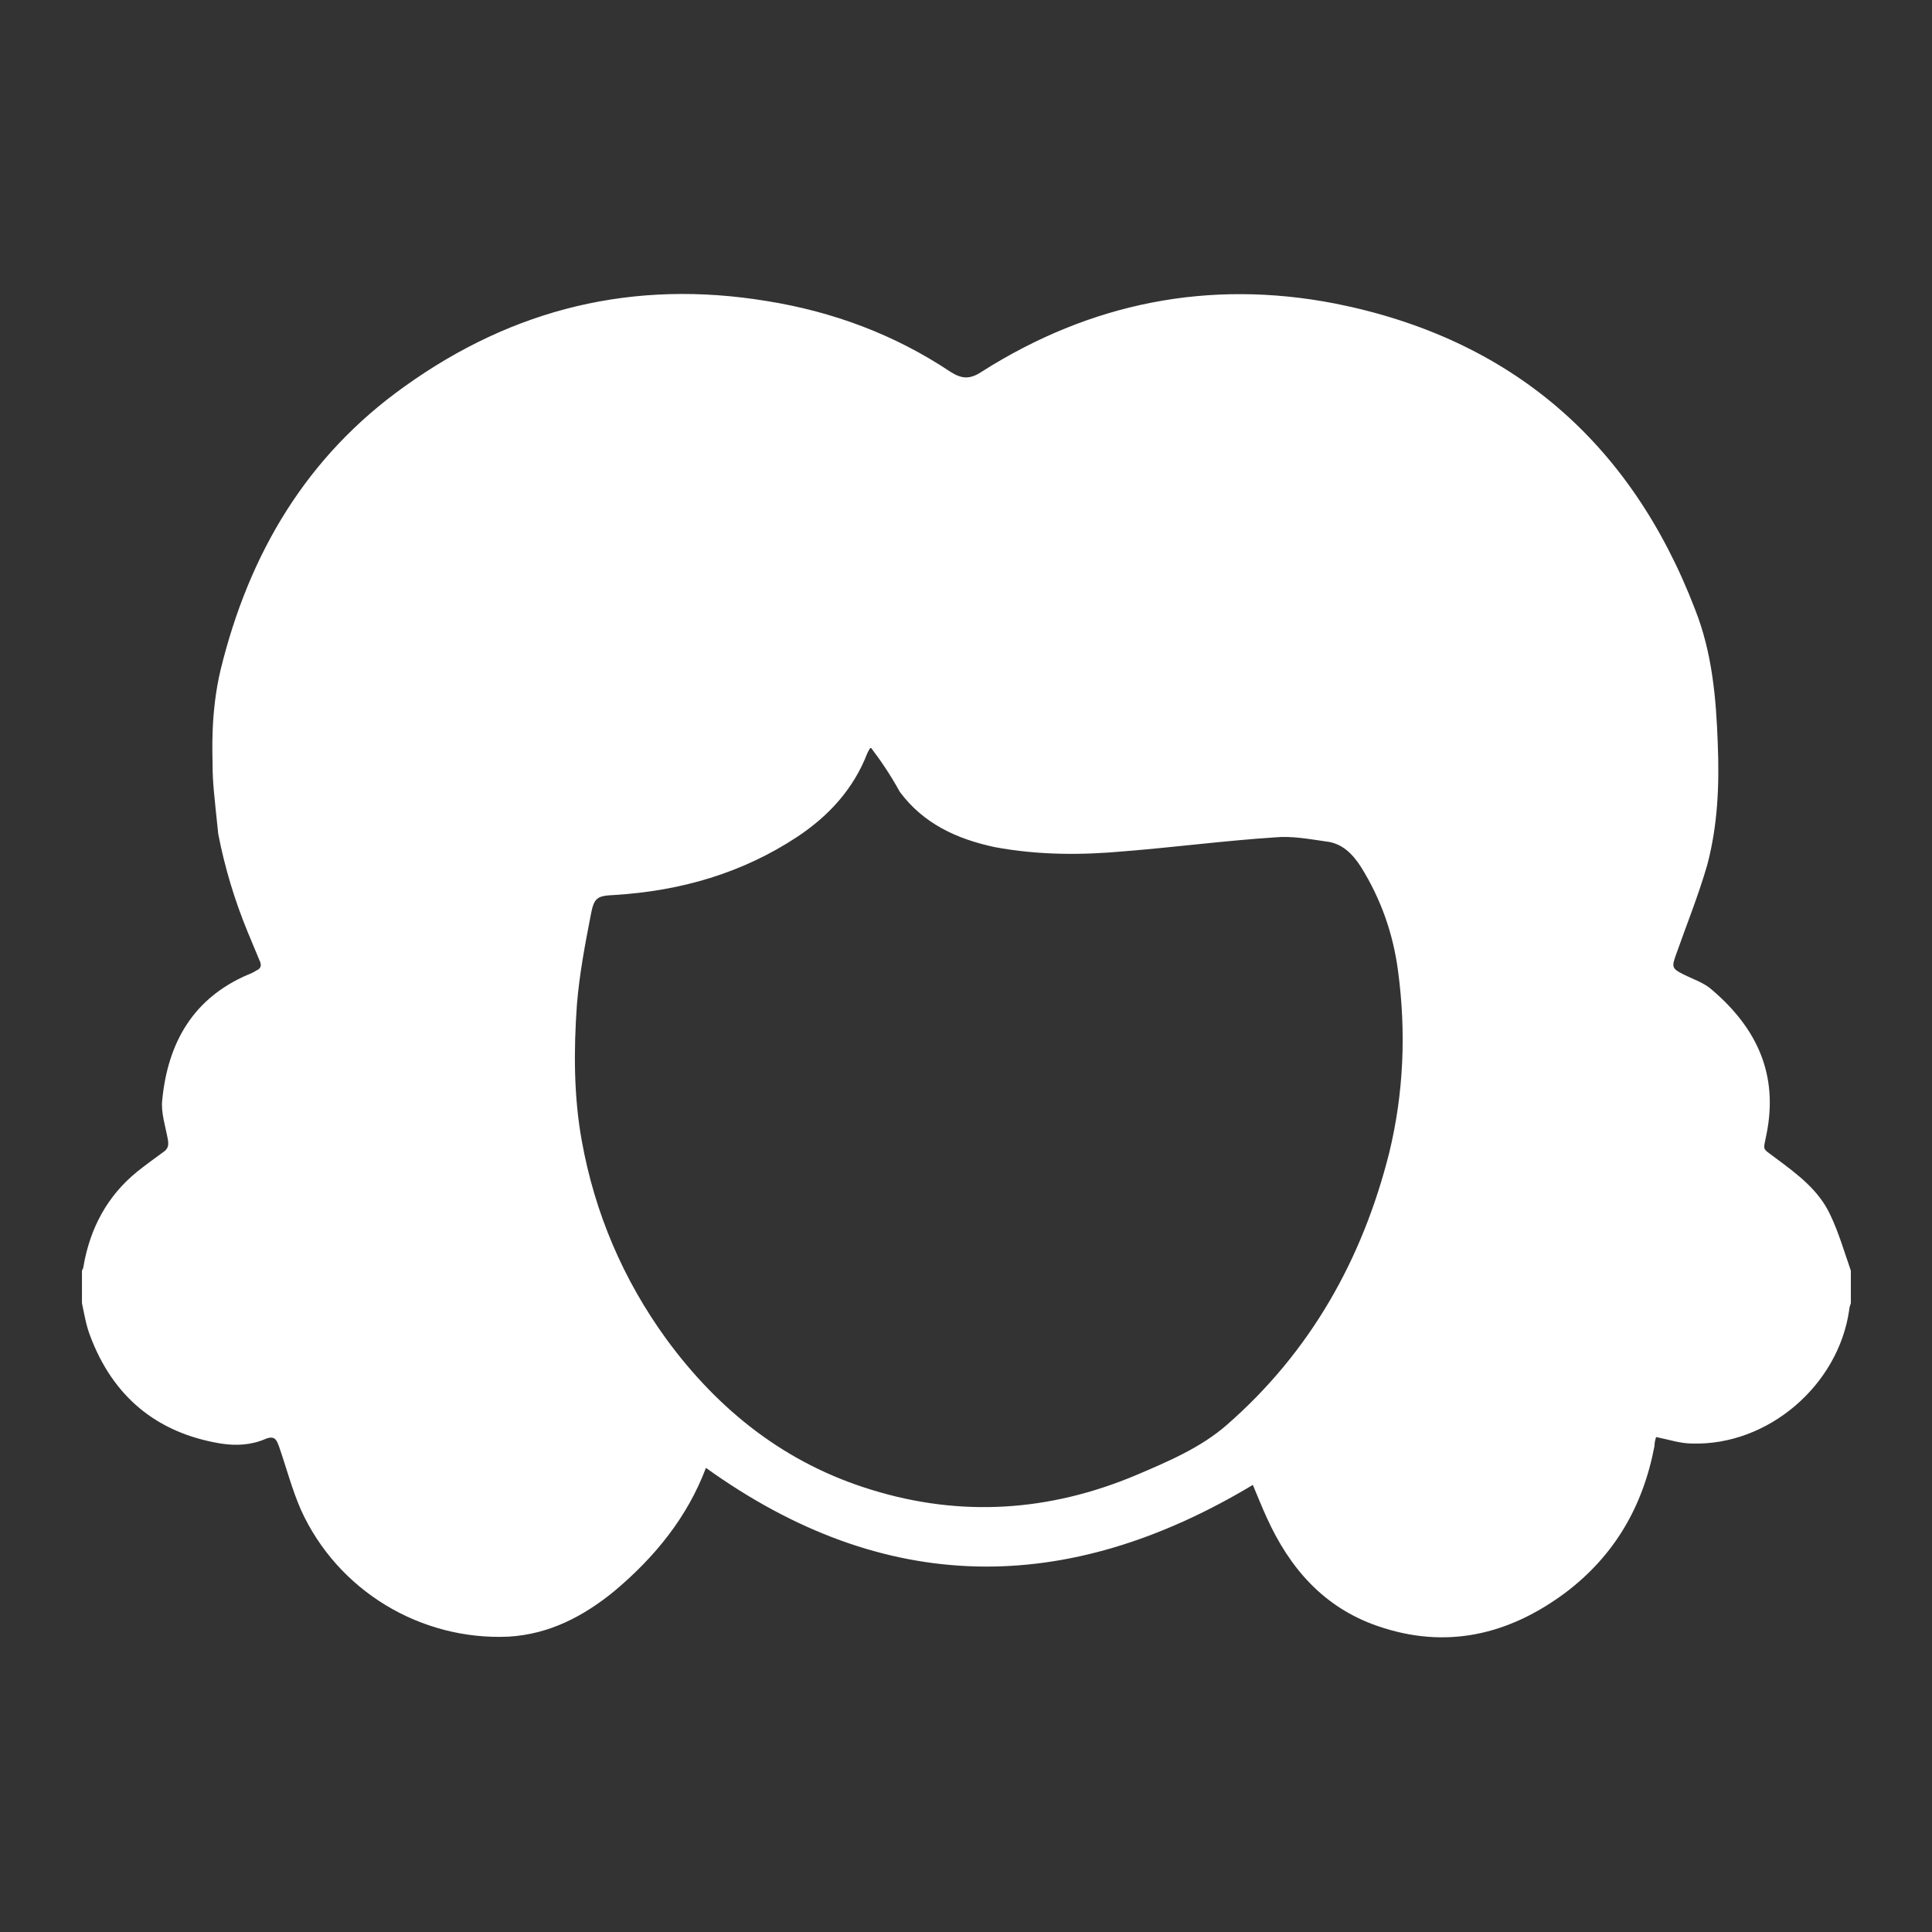
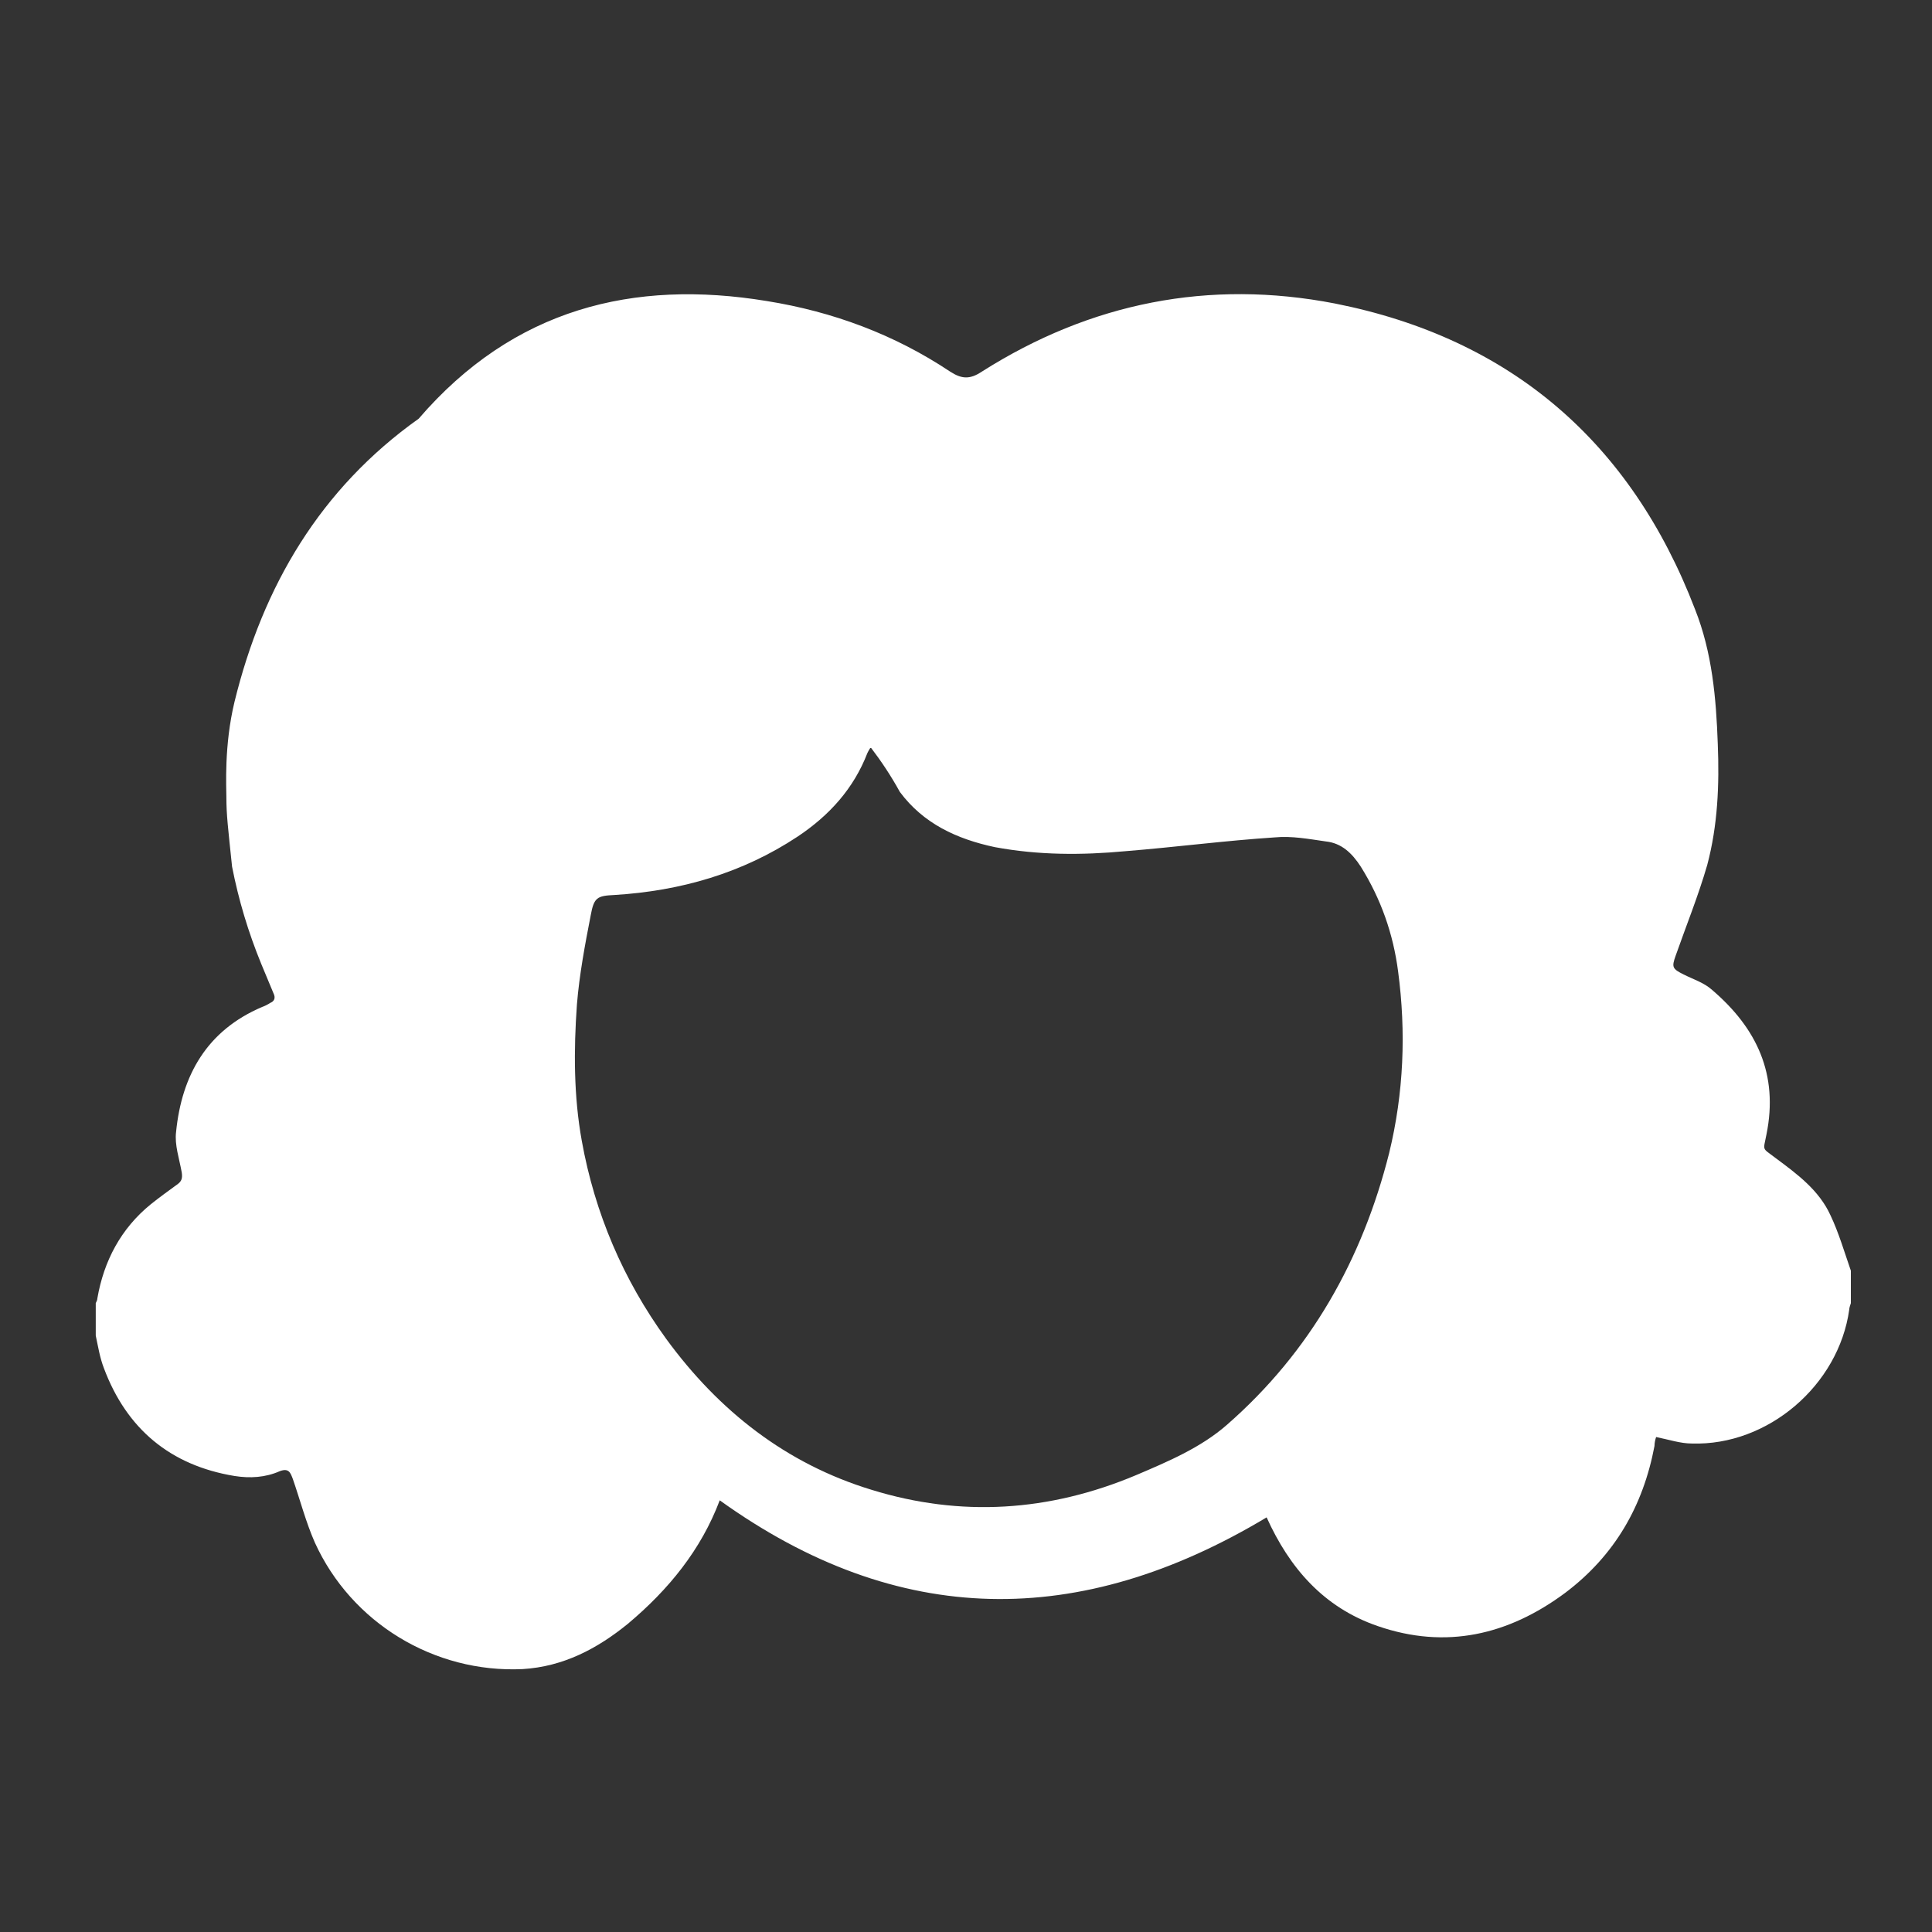
<svg xmlns="http://www.w3.org/2000/svg" version="1.1" id="Livello_1" x="0px" y="0px" width="238.1px" height="238.1px" viewBox="0 0 238.1 238.1" style="enable-background:new 0 0 238.1 238.1;" xml:space="preserve">
  <rect x="0" y="0" width="238.1" height="238.1" fill="#333333" stroke="none" />
  <style type="text/css">
	.st0{fill:#FFFFFF;}
</style>
  <g>
-     <path class="st0" d="M228.1,156.6c0,1.3,0,2.7,0,4c-0.1,0.3-0.2,0.6-0.2,0.8c-1.3,9.3-10,16.8-19.4,16.5c-1.4,0-2.9-0.5-4.4-0.8   c-0.1,0.3-0.2,0.7-0.2,1.1c-1.4,7.4-4.9,13.5-11,18.1c-7,5.2-14.7,7-23.1,4.1c-6.7-2.3-10.9-7.2-13.7-13.4c-0.6-1.3-1.1-2.6-1.7-4   c-23,13.8-45.4,13.7-67.4-2.1c-2.3,6.1-6.3,11-11.3,15.2c-3.8,3.1-8,5.3-13,5.6c-10.9,0.5-21.1-5.7-25.6-15.6   c-1.1-2.5-1.8-5.2-2.7-7.8c-0.3-0.8-0.5-1.4-1.6-1c-1.8,0.8-3.7,0.9-5.6,0.6c-7.9-1.3-13.3-5.8-16.1-13.3c-0.5-1.3-0.7-2.6-1-4   c0-1.3,0-2.7,0-4c0.1-0.2,0.2-0.4,0.2-0.6c0.8-4.6,2.9-8.6,6.6-11.6c1-0.8,2.1-1.6,3.2-2.4c0.6-0.4,0.7-0.8,0.6-1.5   c-0.3-1.7-0.9-3.4-0.7-5c0.7-7,3.8-12.5,10.6-15.4c0.3-0.1,0.7-0.3,1-0.5c0.5-0.2,0.7-0.6,0.4-1.2c-0.5-1.2-1-2.4-1.5-3.6   c-1.6-3.9-2.8-7.9-3.6-12c-0.5-4.8-0.7-6.4-0.7-8.5c0-1.3-0.3-6.4,1-11.8c3.5-14.3,10.6-26.3,22.7-34.9   C63.3,38,78.1,34.4,94.5,37.1c8.1,1.3,15.7,4.1,22.6,8.7c1.4,0.9,2.4,1,3.9,0c13.4-8.5,28-11.4,43.5-8.4   c21.7,4.3,36.5,17.1,44.4,37.7c2.1,5.3,2.6,10.9,2.8,16.6c0.2,5,0,10-1.3,14.9c-1.1,3.8-2.6,7.5-3.9,11.2c-0.5,1.4-0.4,1.6,1,2.3   c1.2,0.6,2.5,1,3.5,1.9c5.5,4.7,8.2,10.4,6.7,17.8c-0.4,2.1-0.6,1.6,1.1,2.9c2.7,2,5.4,4,6.8,7.1   C226.6,151.9,227.3,154.3,228.1,156.6z M107.3,92.1L107.3,92.1c-0.2,0.3-0.3,0.5-0.4,0.7c-1.7,4.4-4.7,7.7-8.6,10.3   c-6.8,4.5-14.4,6.7-22.6,7.2c-2.1,0.1-2.5,0.3-2.9,2.5c-0.7,3.6-1.4,7.3-1.7,11c-0.4,5.6-0.4,11.3,0.6,16.8   c1.6,8.9,5.1,17.1,10.4,24.4c6.5,8.9,14.8,15.4,25.3,18.6c11,3.4,21.9,2.7,32.6-1.8c4-1.7,8-3.4,11.2-6.2c10.3-9,16.7-20.4,20-33.5   c1.8-7.4,2.1-14.9,1.1-22.4c-0.6-4.6-2.1-8.9-4.6-12.9c-1.1-1.7-2.4-2.9-4.3-3.1c-2.1-0.3-4.2-0.7-6.3-0.5   c-6.1,0.4-12.2,1.2-18.4,1.7c-5.4,0.5-10.7,0.5-16.1-0.5c-4.7-1-8.8-2.9-11.7-6.8C109.8,95.6,108.6,93.8,107.3,92.1z" />
+     <path class="st0" d="M228.1,156.6c0,1.3,0,2.7,0,4c-0.1,0.3-0.2,0.6-0.2,0.8c-1.3,9.3-10,16.8-19.4,16.5c-1.4,0-2.9-0.5-4.4-0.8   c-0.1,0.3-0.2,0.7-0.2,1.1c-1.4,7.4-4.9,13.5-11,18.1c-7,5.2-14.7,7-23.1,4.1c-6.7-2.3-10.9-7.2-13.7-13.4c-23,13.8-45.4,13.7-67.4-2.1c-2.3,6.1-6.3,11-11.3,15.2c-3.8,3.1-8,5.3-13,5.6c-10.9,0.5-21.1-5.7-25.6-15.6   c-1.1-2.5-1.8-5.2-2.7-7.8c-0.3-0.8-0.5-1.4-1.6-1c-1.8,0.8-3.7,0.9-5.6,0.6c-7.9-1.3-13.3-5.8-16.1-13.3c-0.5-1.3-0.7-2.6-1-4   c0-1.3,0-2.7,0-4c0.1-0.2,0.2-0.4,0.2-0.6c0.8-4.6,2.9-8.6,6.6-11.6c1-0.8,2.1-1.6,3.2-2.4c0.6-0.4,0.7-0.8,0.6-1.5   c-0.3-1.7-0.9-3.4-0.7-5c0.7-7,3.8-12.5,10.6-15.4c0.3-0.1,0.7-0.3,1-0.5c0.5-0.2,0.7-0.6,0.4-1.2c-0.5-1.2-1-2.4-1.5-3.6   c-1.6-3.9-2.8-7.9-3.6-12c-0.5-4.8-0.7-6.4-0.7-8.5c0-1.3-0.3-6.4,1-11.8c3.5-14.3,10.6-26.3,22.7-34.9   C63.3,38,78.1,34.4,94.5,37.1c8.1,1.3,15.7,4.1,22.6,8.7c1.4,0.9,2.4,1,3.9,0c13.4-8.5,28-11.4,43.5-8.4   c21.7,4.3,36.5,17.1,44.4,37.7c2.1,5.3,2.6,10.9,2.8,16.6c0.2,5,0,10-1.3,14.9c-1.1,3.8-2.6,7.5-3.9,11.2c-0.5,1.4-0.4,1.6,1,2.3   c1.2,0.6,2.5,1,3.5,1.9c5.5,4.7,8.2,10.4,6.7,17.8c-0.4,2.1-0.6,1.6,1.1,2.9c2.7,2,5.4,4,6.8,7.1   C226.6,151.9,227.3,154.3,228.1,156.6z M107.3,92.1L107.3,92.1c-0.2,0.3-0.3,0.5-0.4,0.7c-1.7,4.4-4.7,7.7-8.6,10.3   c-6.8,4.5-14.4,6.7-22.6,7.2c-2.1,0.1-2.5,0.3-2.9,2.5c-0.7,3.6-1.4,7.3-1.7,11c-0.4,5.6-0.4,11.3,0.6,16.8   c1.6,8.9,5.1,17.1,10.4,24.4c6.5,8.9,14.8,15.4,25.3,18.6c11,3.4,21.9,2.7,32.6-1.8c4-1.7,8-3.4,11.2-6.2c10.3-9,16.7-20.4,20-33.5   c1.8-7.4,2.1-14.9,1.1-22.4c-0.6-4.6-2.1-8.9-4.6-12.9c-1.1-1.7-2.4-2.9-4.3-3.1c-2.1-0.3-4.2-0.7-6.3-0.5   c-6.1,0.4-12.2,1.2-18.4,1.7c-5.4,0.5-10.7,0.5-16.1-0.5c-4.7-1-8.8-2.9-11.7-6.8C109.8,95.6,108.6,93.8,107.3,92.1z" />
  </g>
</svg>